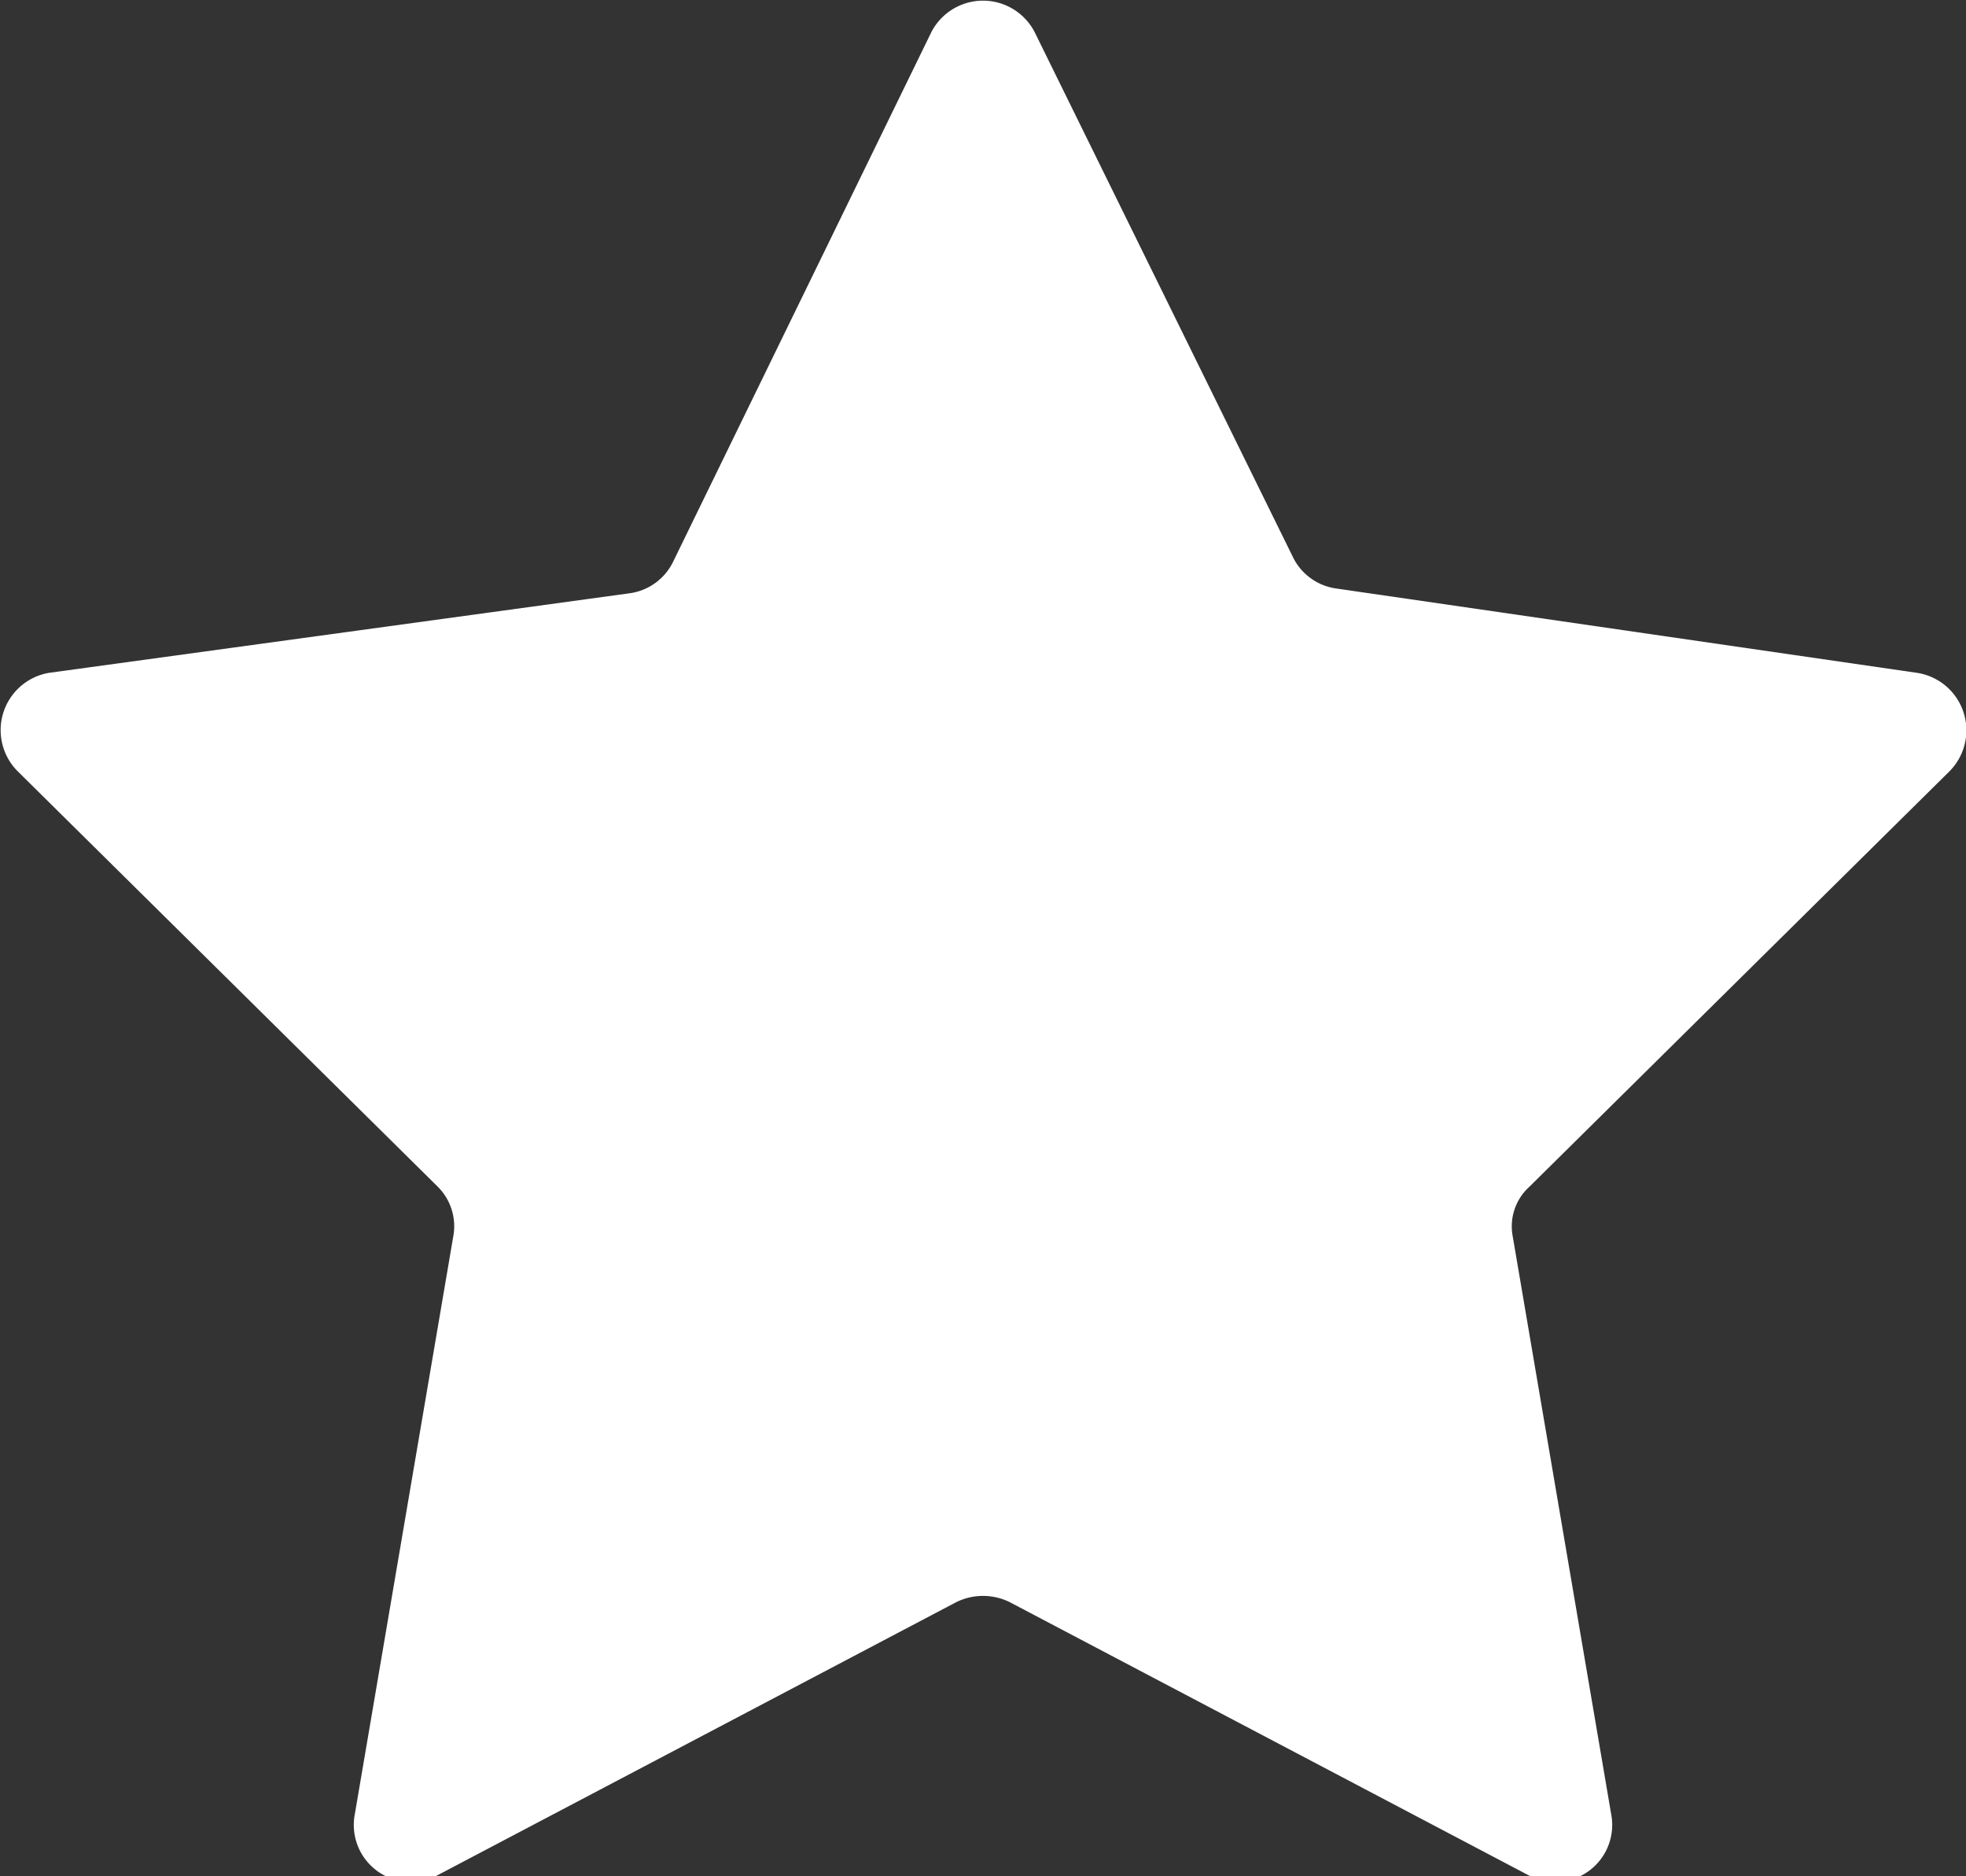
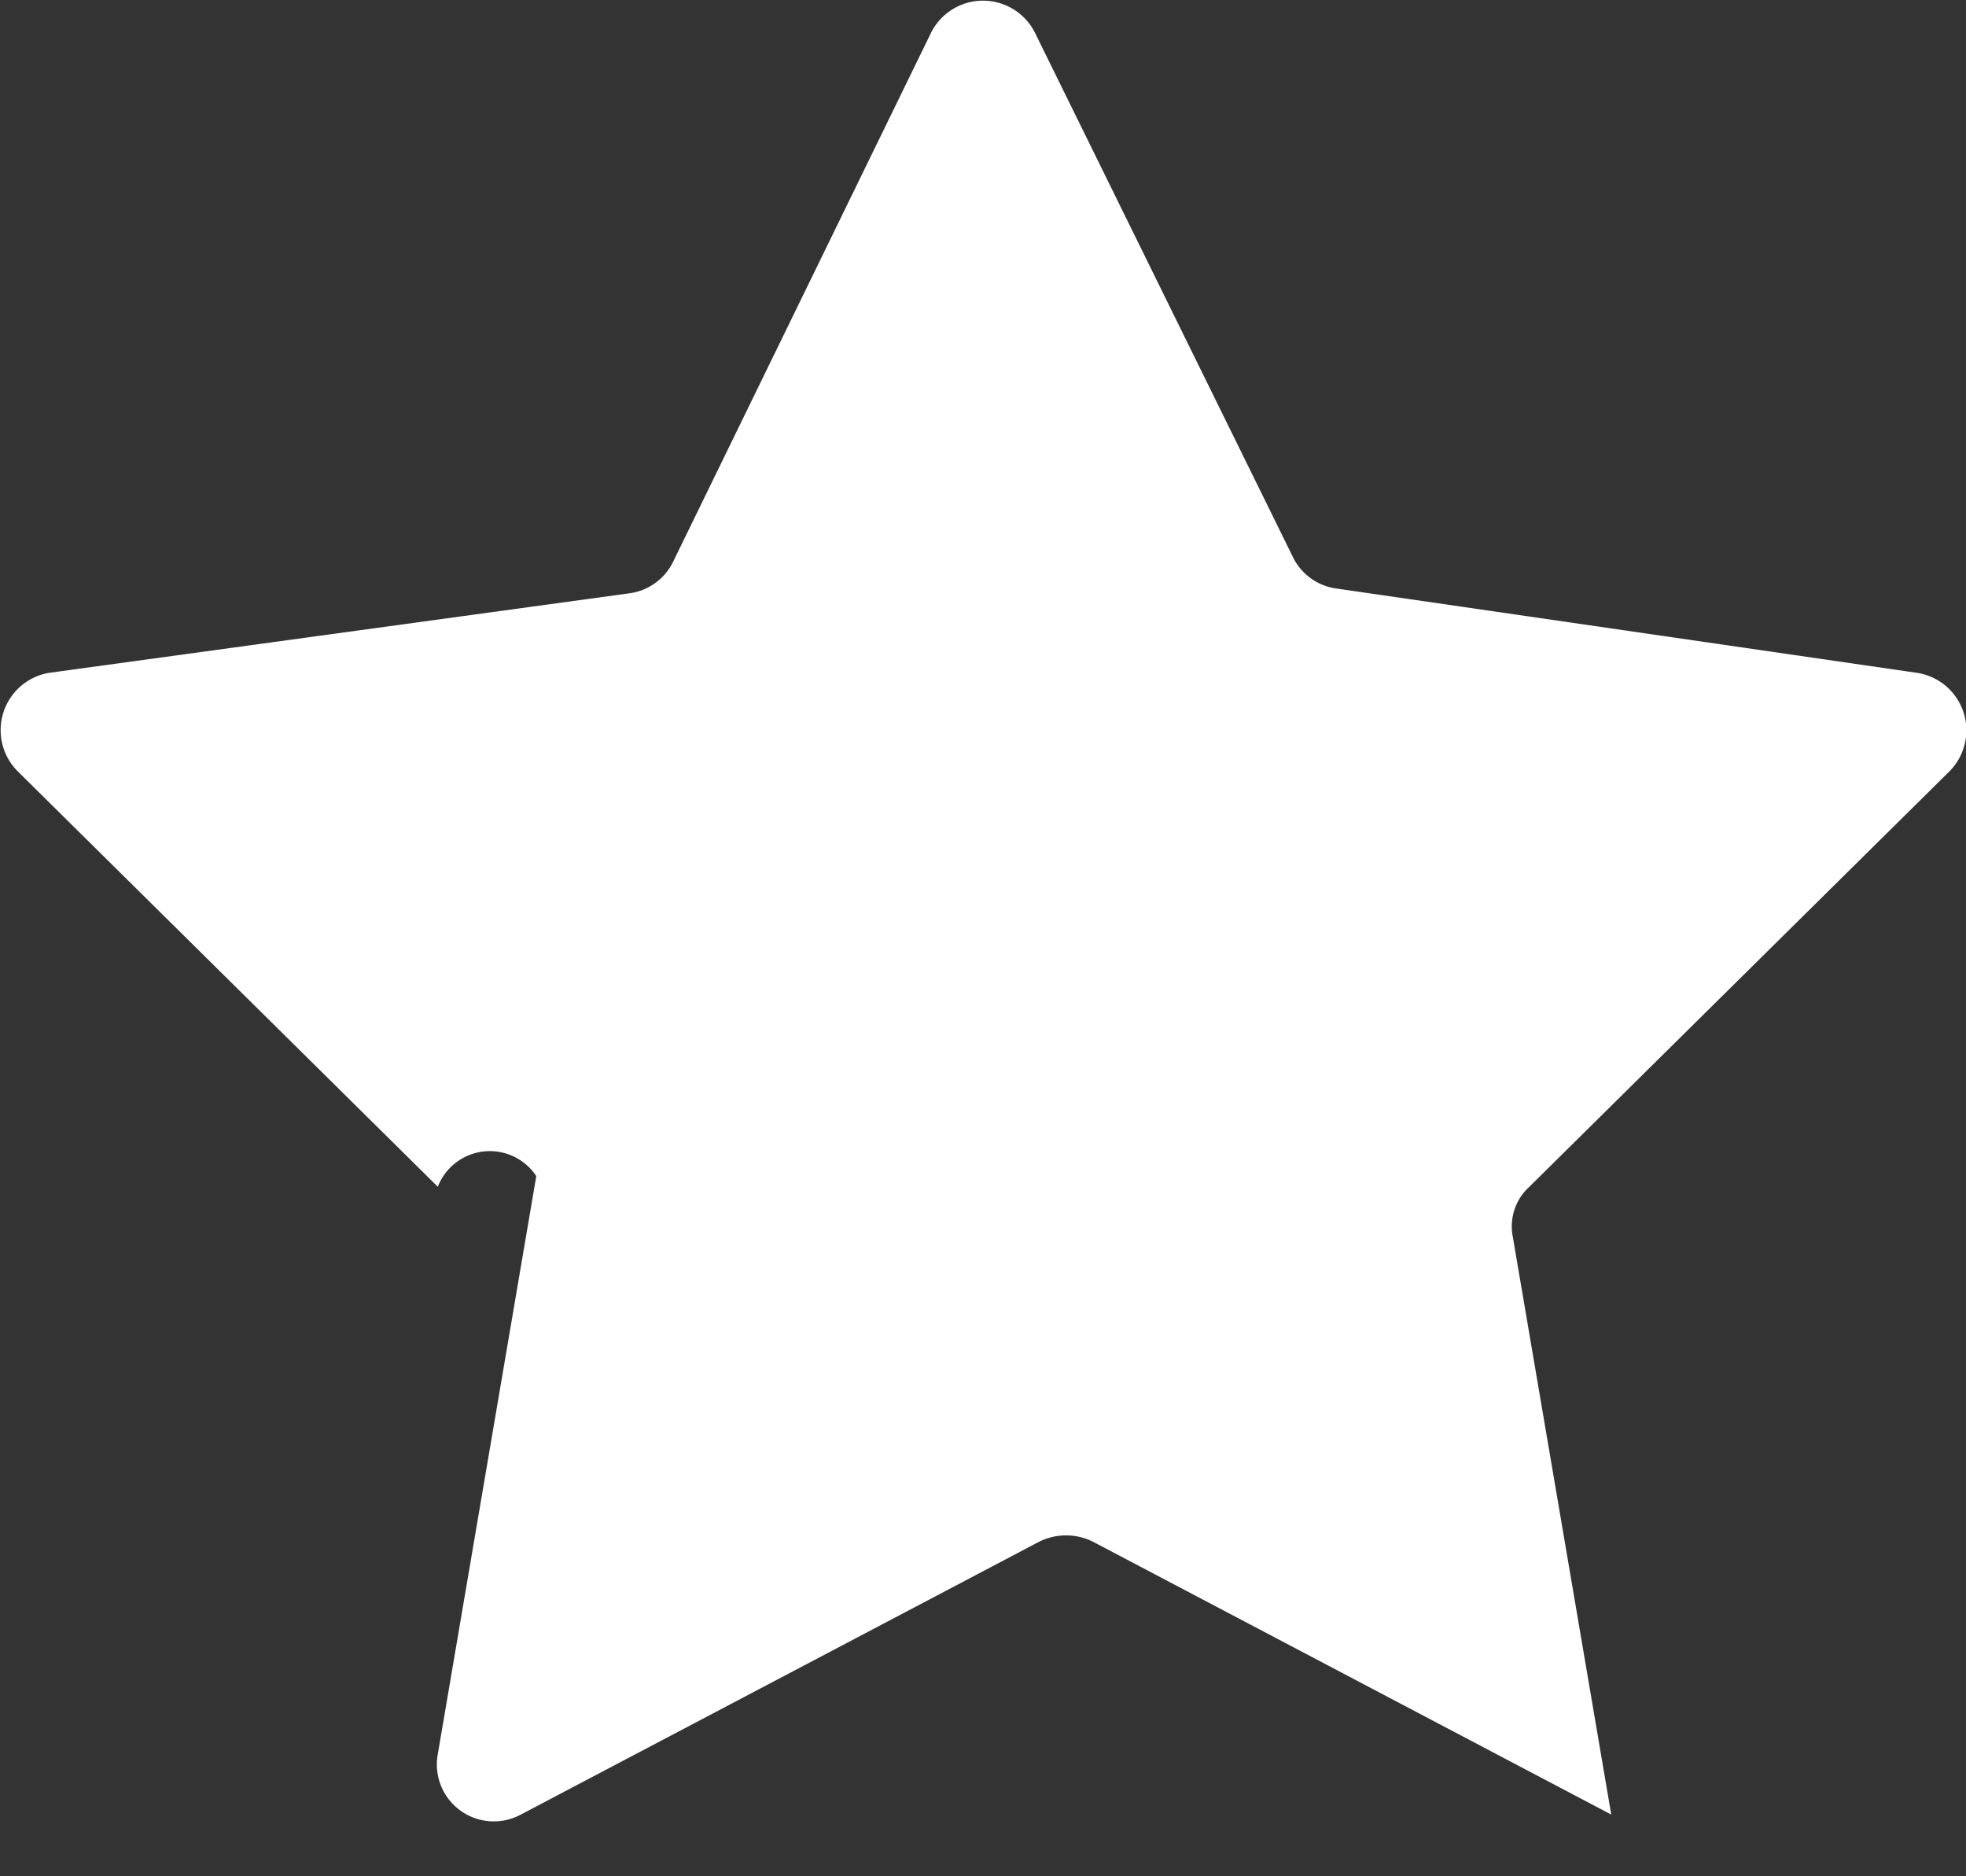
<svg xmlns="http://www.w3.org/2000/svg" viewBox="0 0 16.57 15.81">
  <rect x="0" y="0" width="16.57" height="15.81" fill="#333333" stroke="none" />
  <defs>
    <style>.cls-1{fill:#fff;}</style>
  </defs>
  <title>sp_icon_like</title>
  <g id="レイヤー_2" data-name="レイヤー 2">
    <g id="contents">
-       <path class="cls-1" d="M8.72.27,10.9,4.7a.48.48,0,0,0,.37.26l4.89.71a.49.49,0,0,1,.27.83L12.89,10a.45.45,0,0,0-.14.42l.83,4.87a.48.48,0,0,1-.7.51l-4.37-2.3a.51.51,0,0,0-.45,0l-4.37,2.3a.48.48,0,0,1-.7-.51l.83-4.87A.47.47,0,0,0,3.69,10L.15,6.5a.49.49,0,0,1,.26-.83L5.3,5a.48.48,0,0,0,.37-.26L7.85.27A.49.49,0,0,1,8.72.27Z" />
+       <path class="cls-1" d="M8.72.27,10.9,4.7a.48.48,0,0,0,.37.26l4.89.71a.49.49,0,0,1,.27.83L12.89,10a.45.45,0,0,0-.14.42l.83,4.87l-4.37-2.3a.51.51,0,0,0-.45,0l-4.37,2.3a.48.48,0,0,1-.7-.51l.83-4.87A.47.47,0,0,0,3.69,10L.15,6.5a.49.49,0,0,1,.26-.83L5.3,5a.48.48,0,0,0,.37-.26L7.85.27A.49.49,0,0,1,8.72.27Z" />
    </g>
  </g>
</svg>